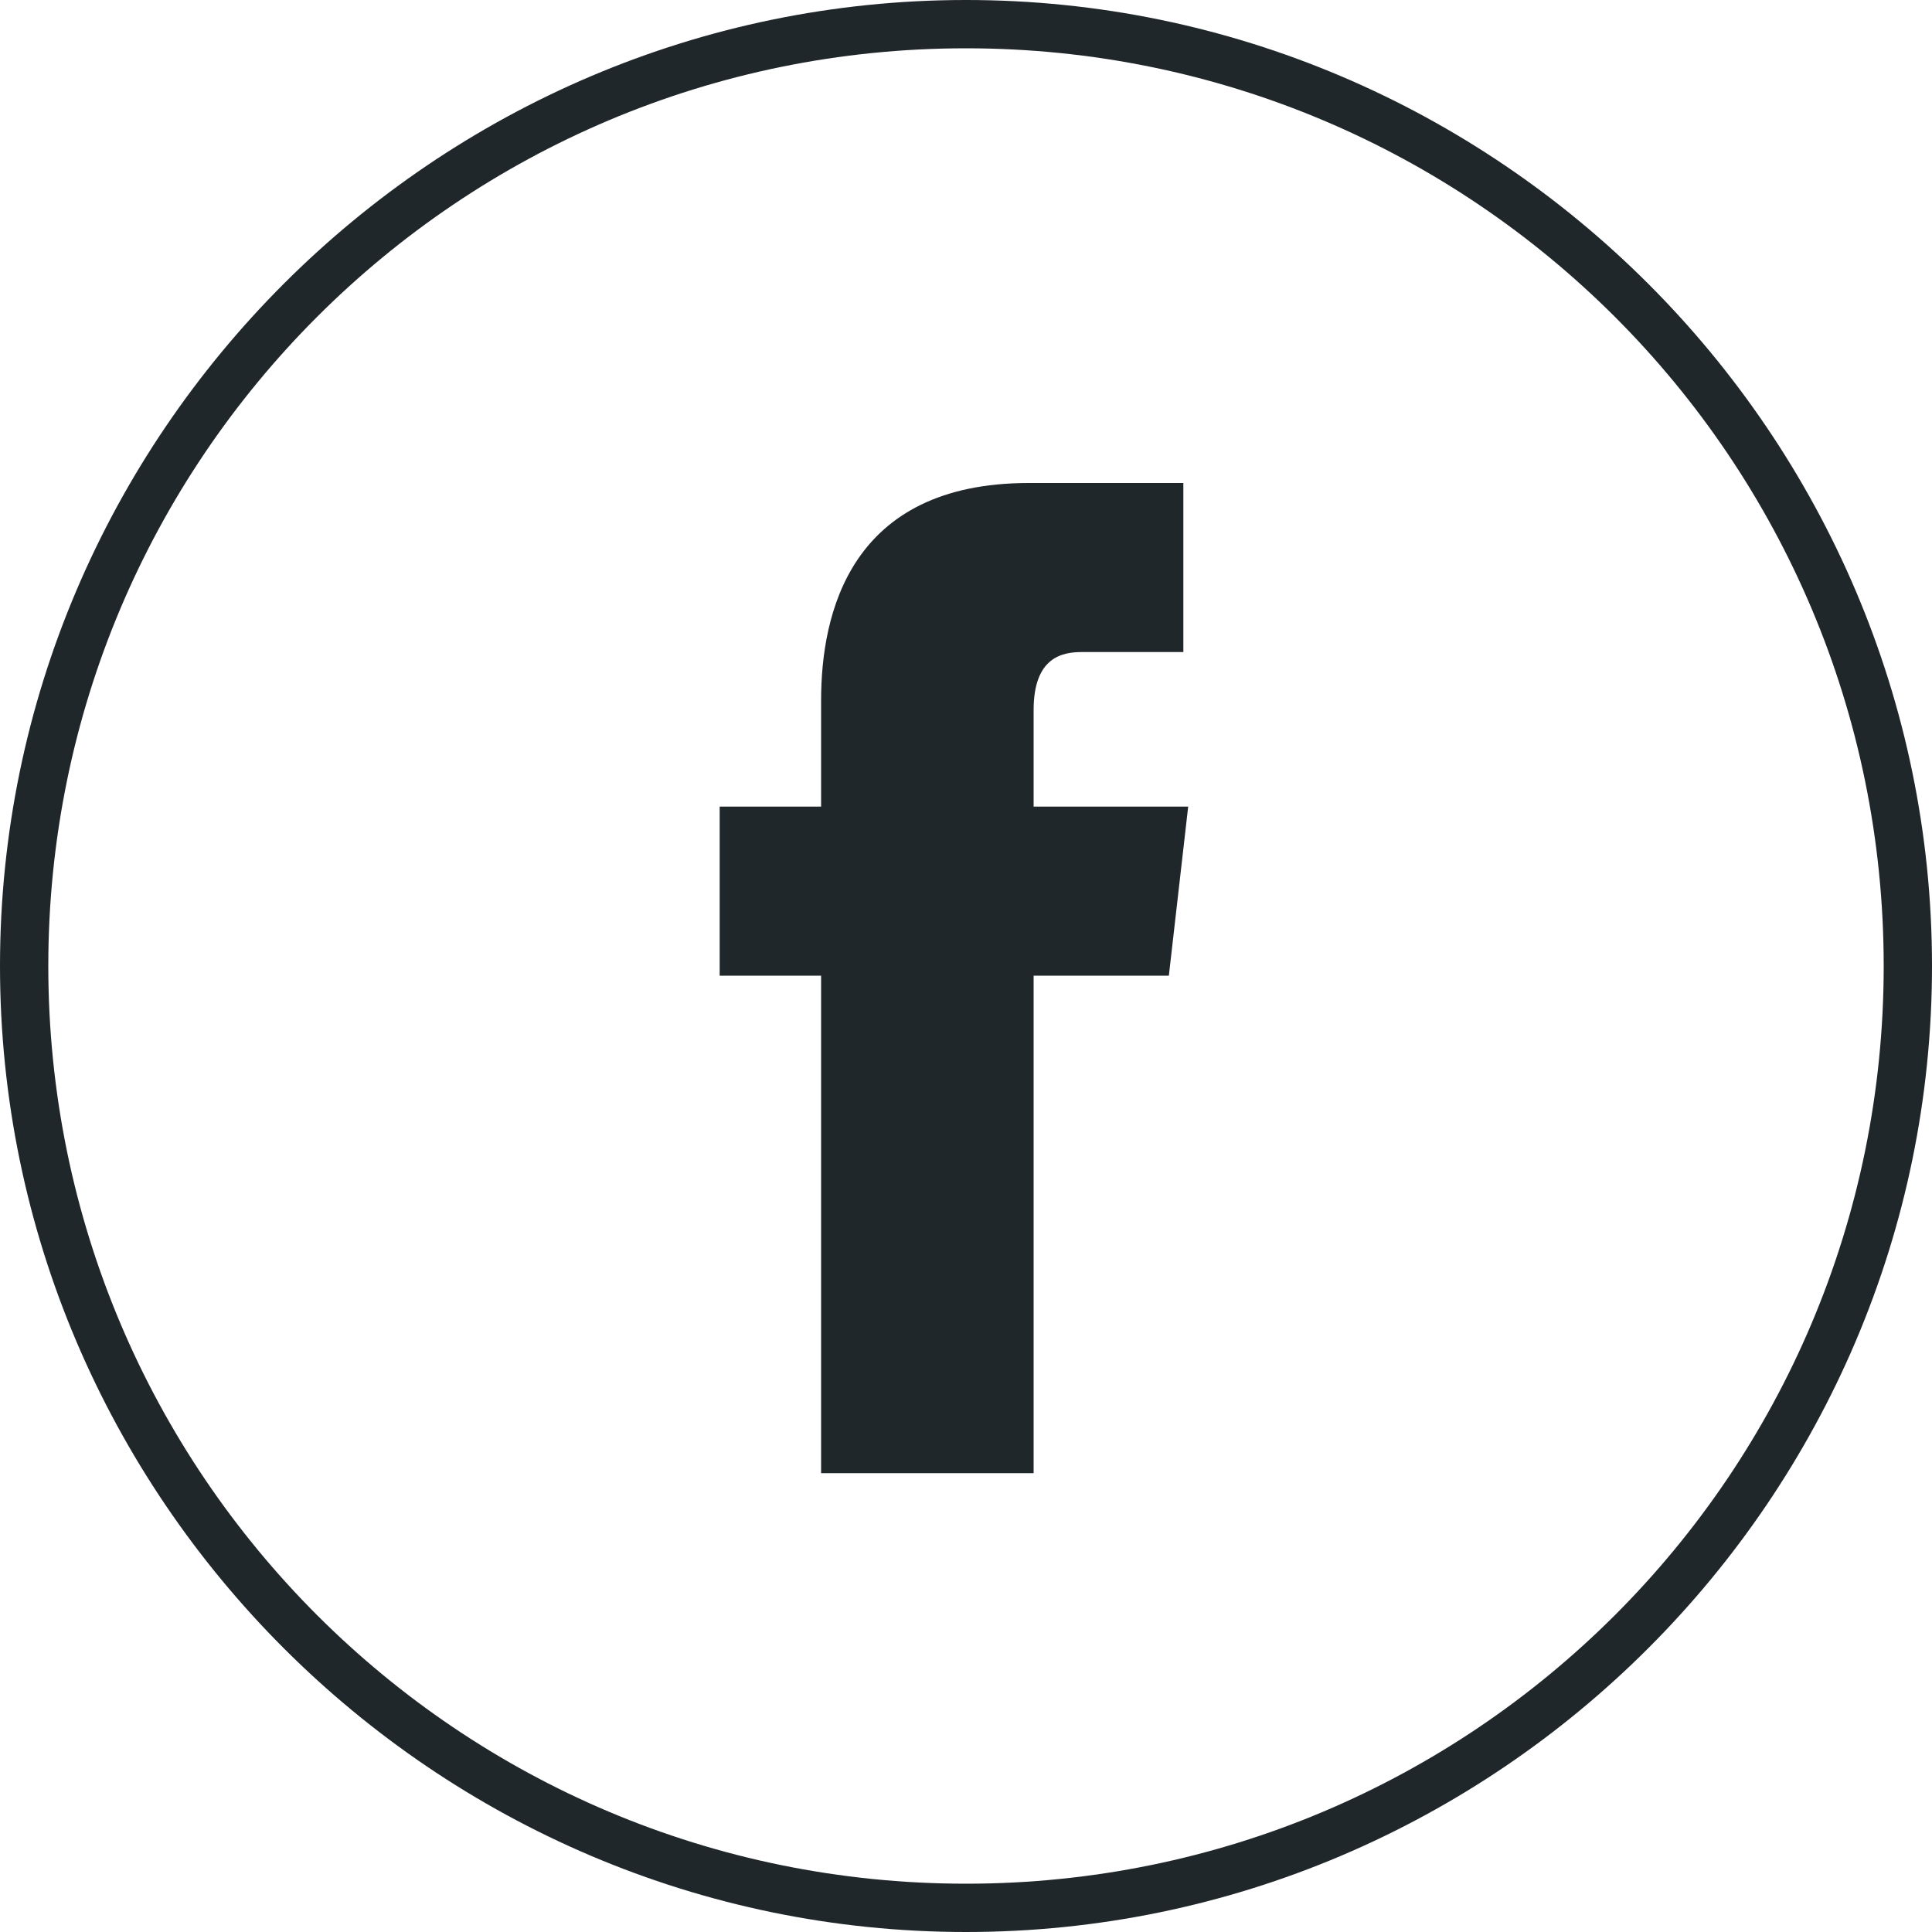
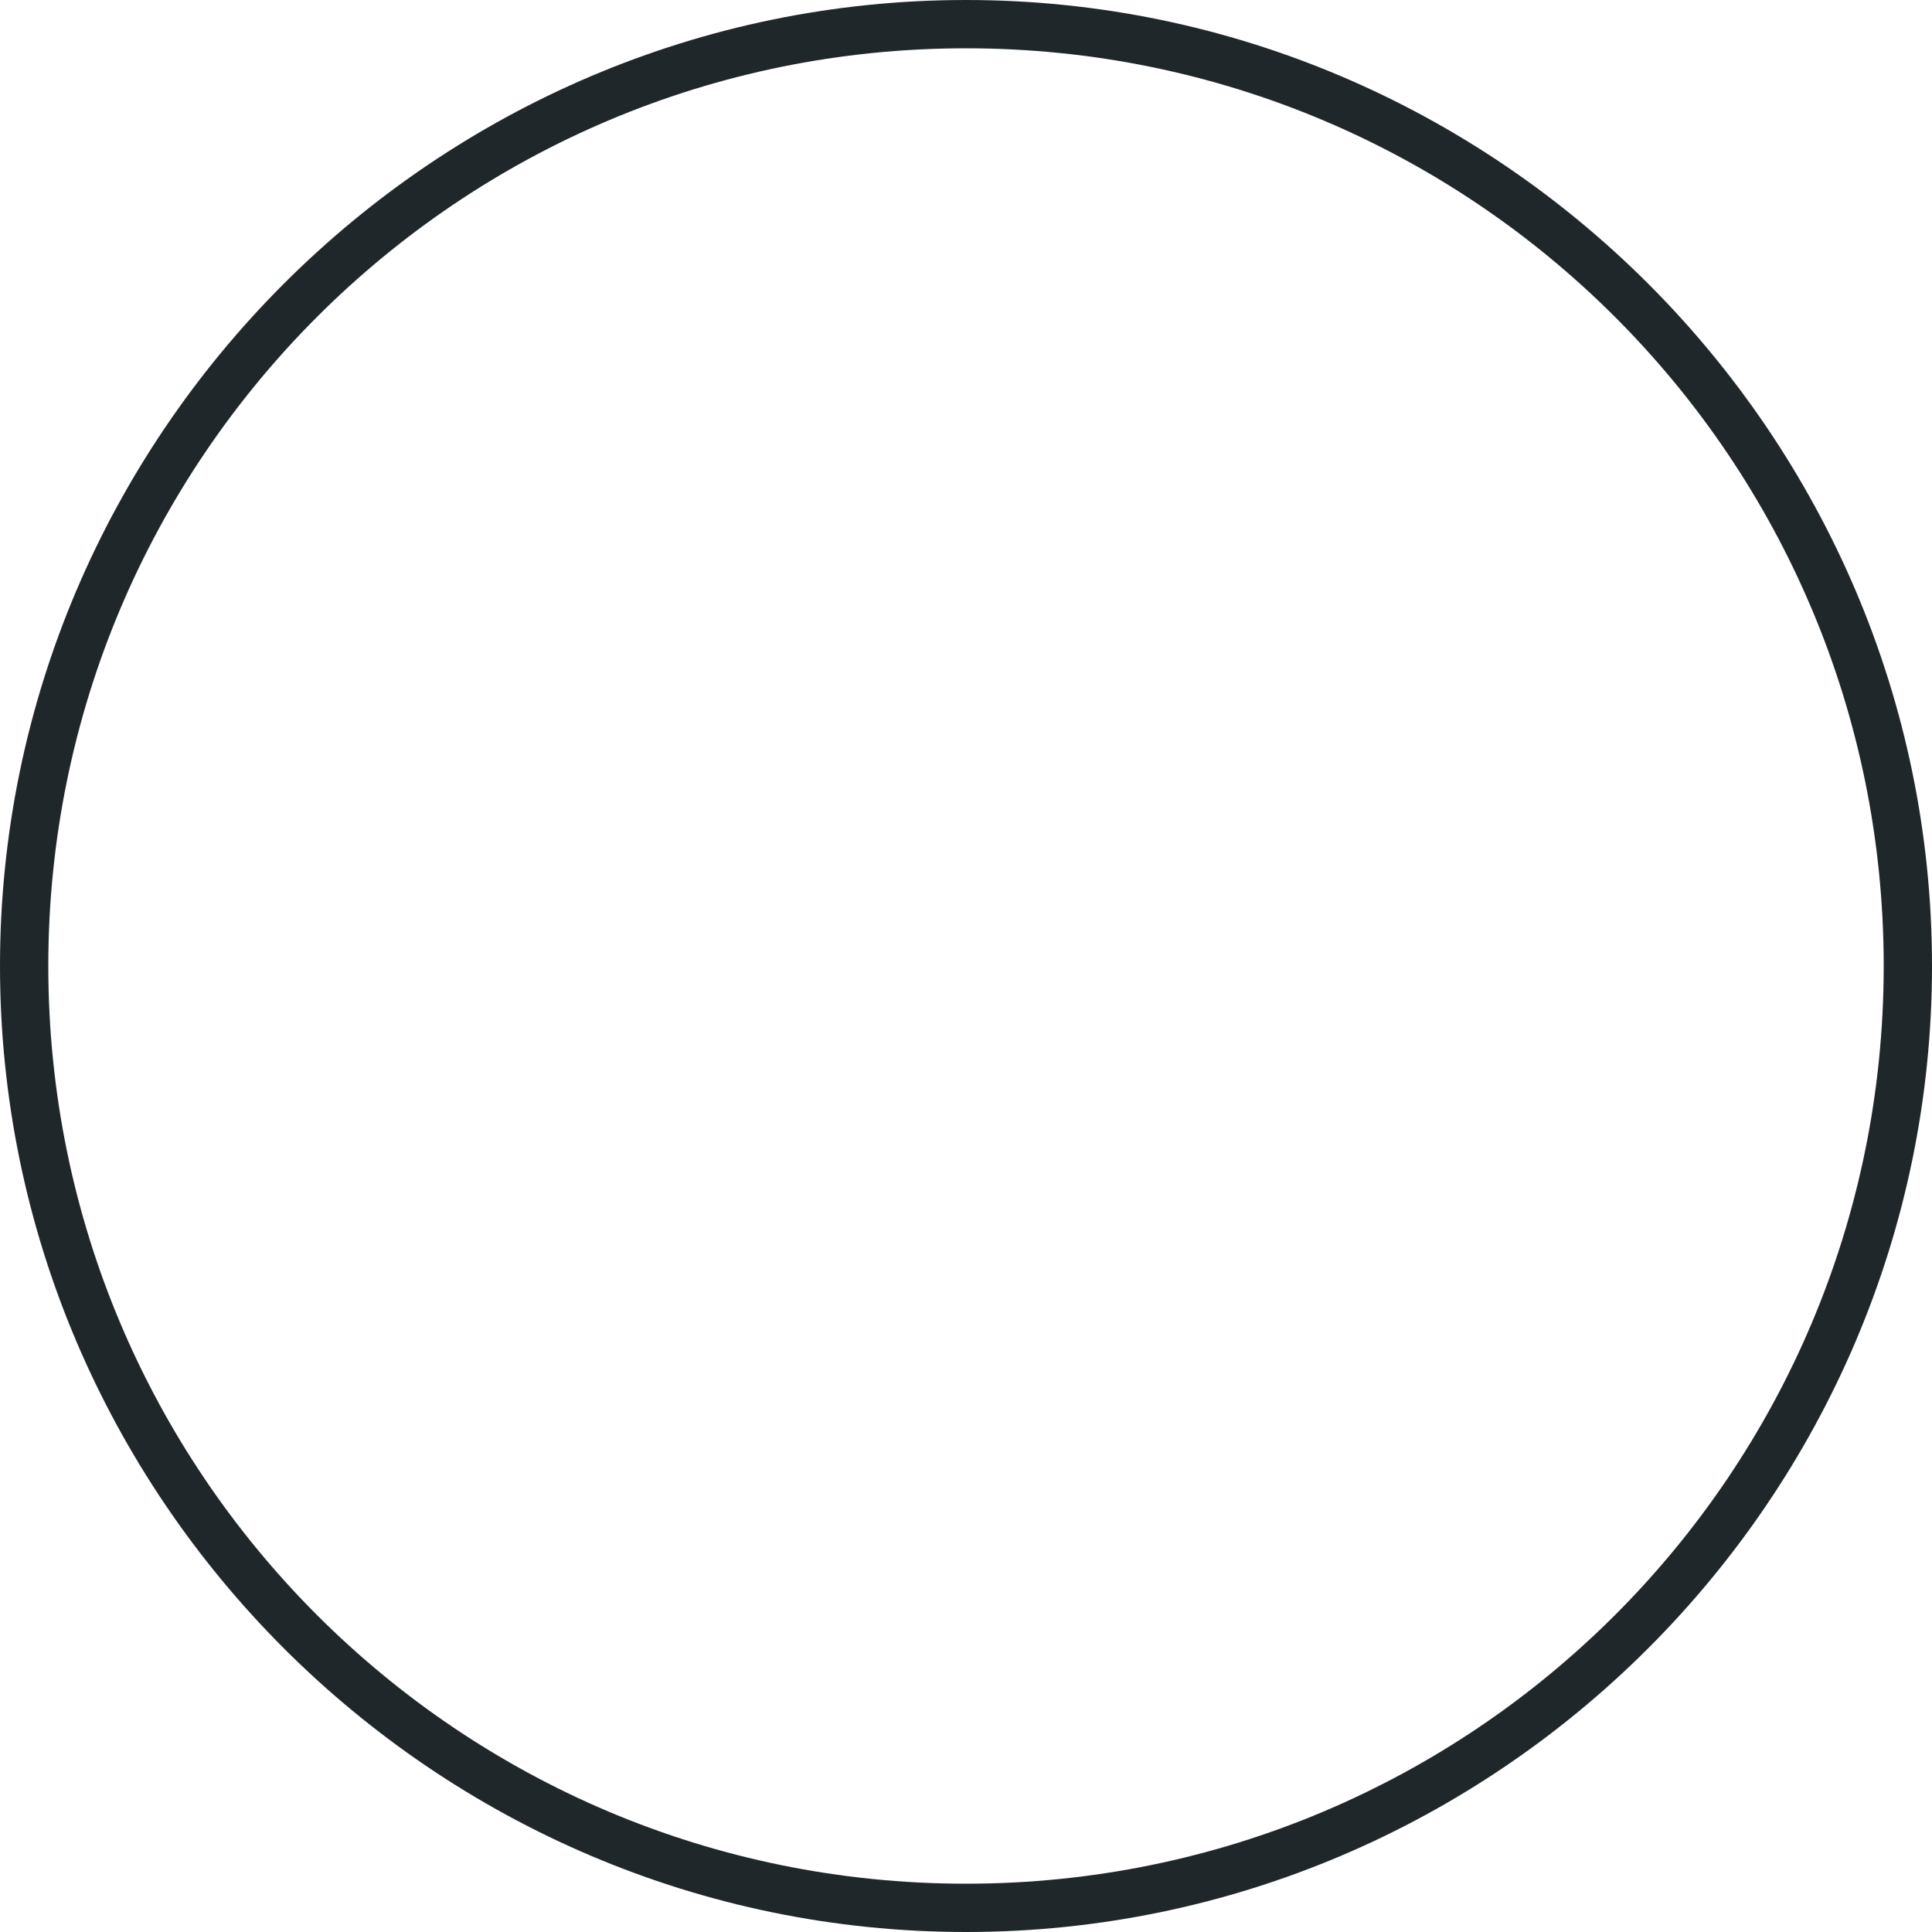
<svg xmlns="http://www.w3.org/2000/svg" id="_レイヤー_1" data-name="レイヤー_1" width="40" height="40" version="1.1" viewBox="0 0 40 40">
  <defs>
    <style>
      .st0 {
        fill: #20272b;
      }
    </style>
  </defs>
  <path class="st0" d="M20,1c10.5,0,19,8.5,19,19s-8.5,19-19,19S1,30.5,1,20,9.5,1,20,1M20,0C9,0,0,9,0,20s9,20,20,20,20-9,20-20S31,0,20,0h0Z" />
-   <path class="st0" d="M24.6,13.5h-2.2c-.4,0-1,.1-1,1.2v2h3.2l-.4,3.5h-2.8v10.3h-4.4v-10.3h-2.1v-3.5h2.1v-2.2c0-1.8.6-4.5,4.3-4.5h3.2v3.5h.1Z" />
</svg>